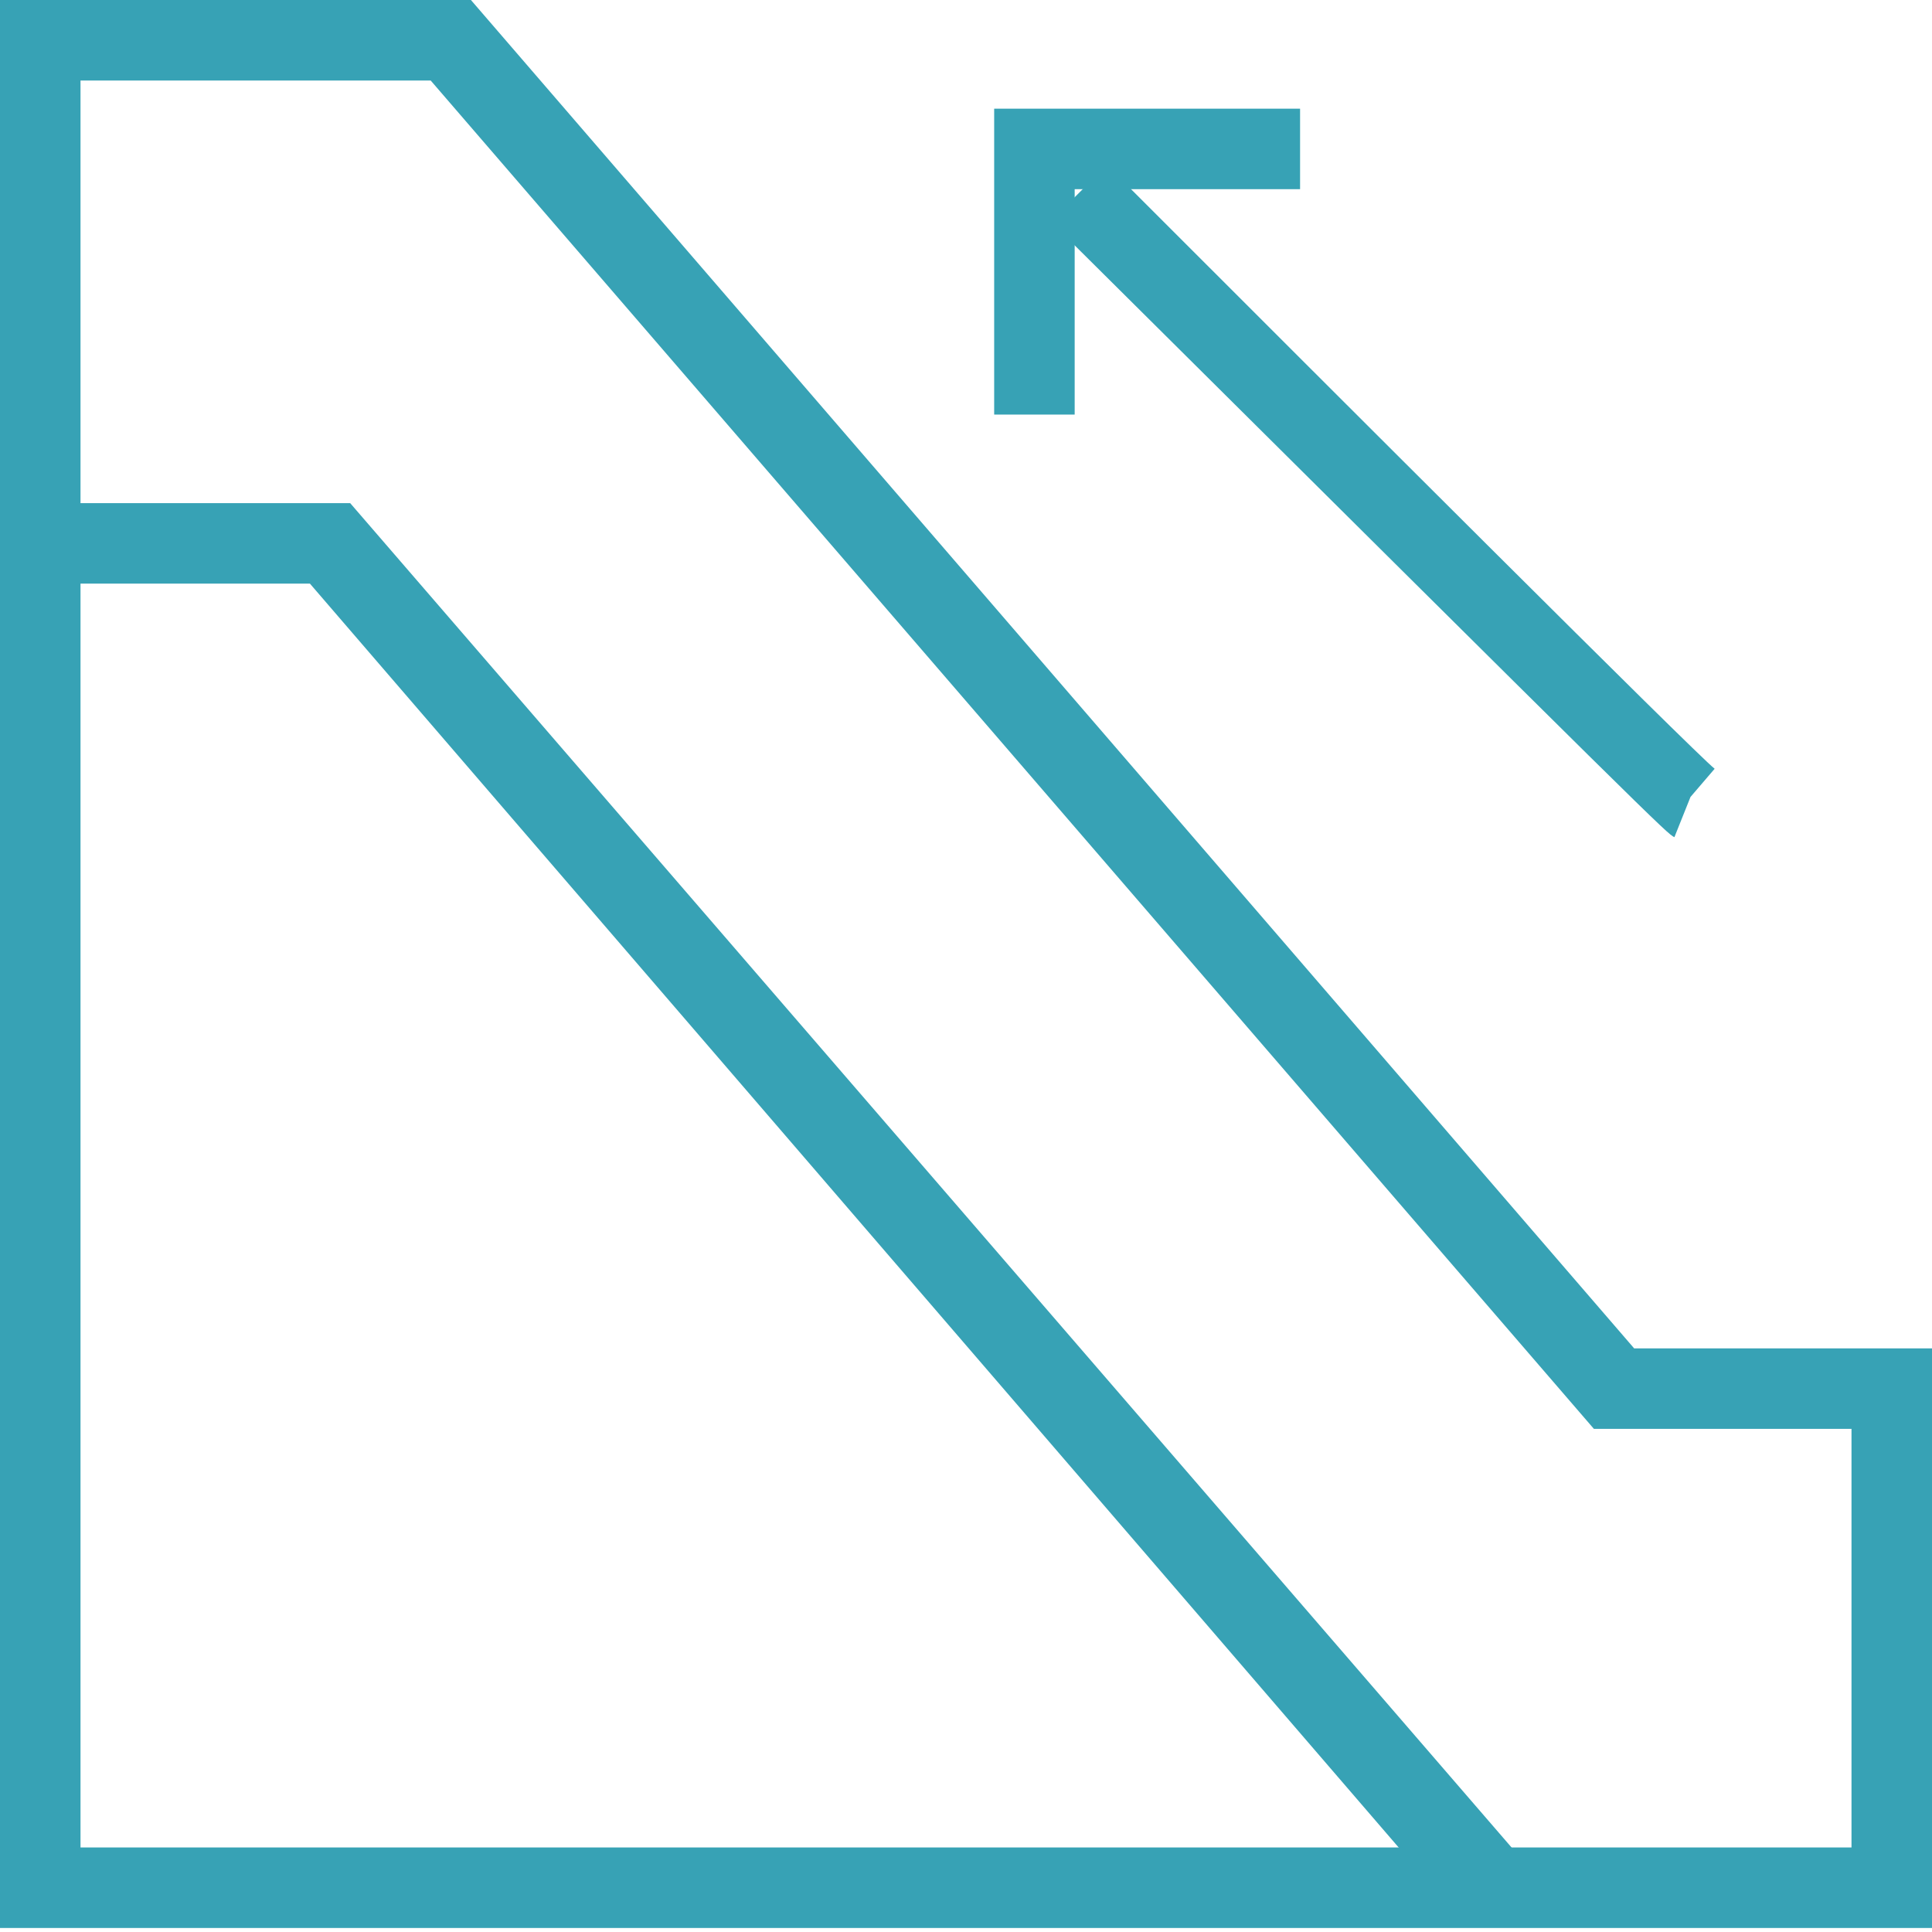
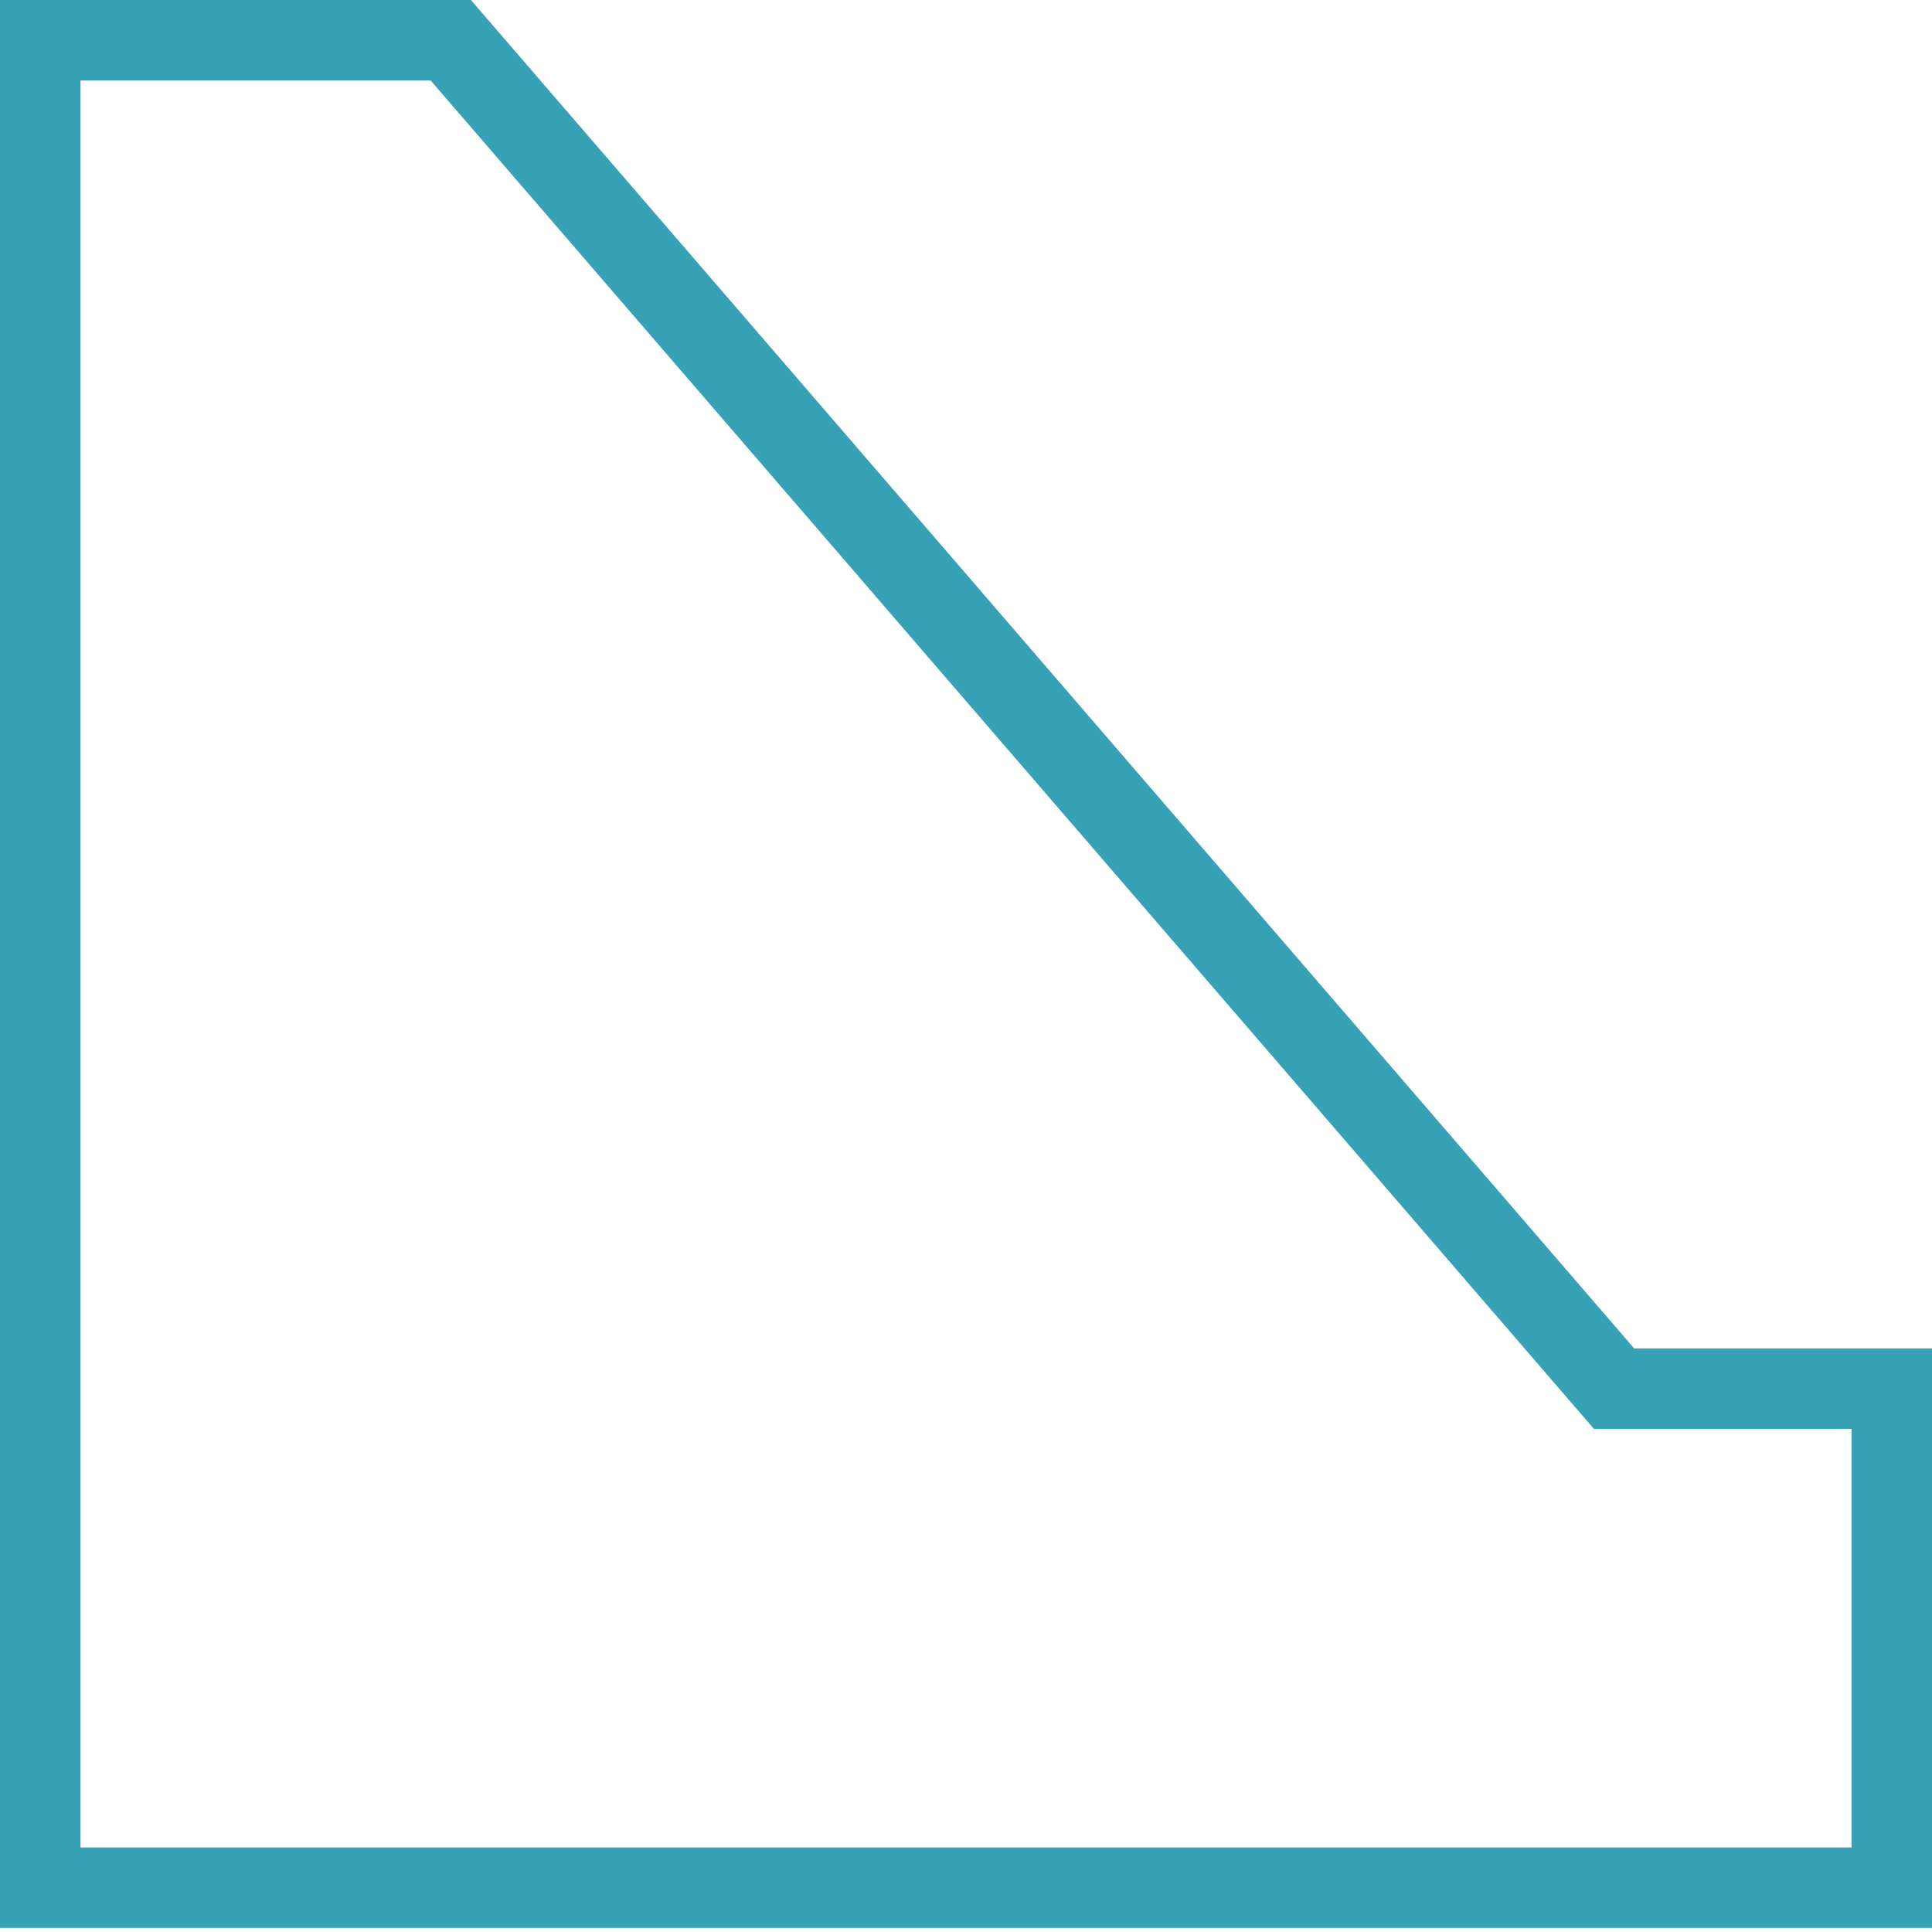
<svg xmlns="http://www.w3.org/2000/svg" version="1.1" id="Layer_1" x="0px" y="0px" viewBox="0 0 48 48" enable-background="new 0 0 48 48">
  <g>
    <path d="M48,47.9H0V0h11.7l28.9,33.5H48V47.9z M2,45.9h44V35.5h-6.4L10.7,2H2V45.9z" style="fill: rgb(55, 162, 181);" />
-     <polygon points="36.3,47.7 7.7,14.5 1,14.5 1,12.5 8.7,12.5 37.9,46.3 &#09;" style="fill: rgb(55, 162, 181);" />
-     <path d="M41.6,20.8c-0.2-0.1-0.3-0.2-15.5-15.3l1.4-1.4c5.8,5.8,14.6,14.6,15.1,15l-0.6,0.7L41.6,20.8z" style="fill: rgb(55, 162, 181);" />
-     <polygon points="26.7,10.3 24.7,10.3 24.7,2.7 32.3,2.7 32.3,4.7 26.7,4.7 &#09;" style="fill: rgb(55, 162, 181);" />
  </g>
</svg>